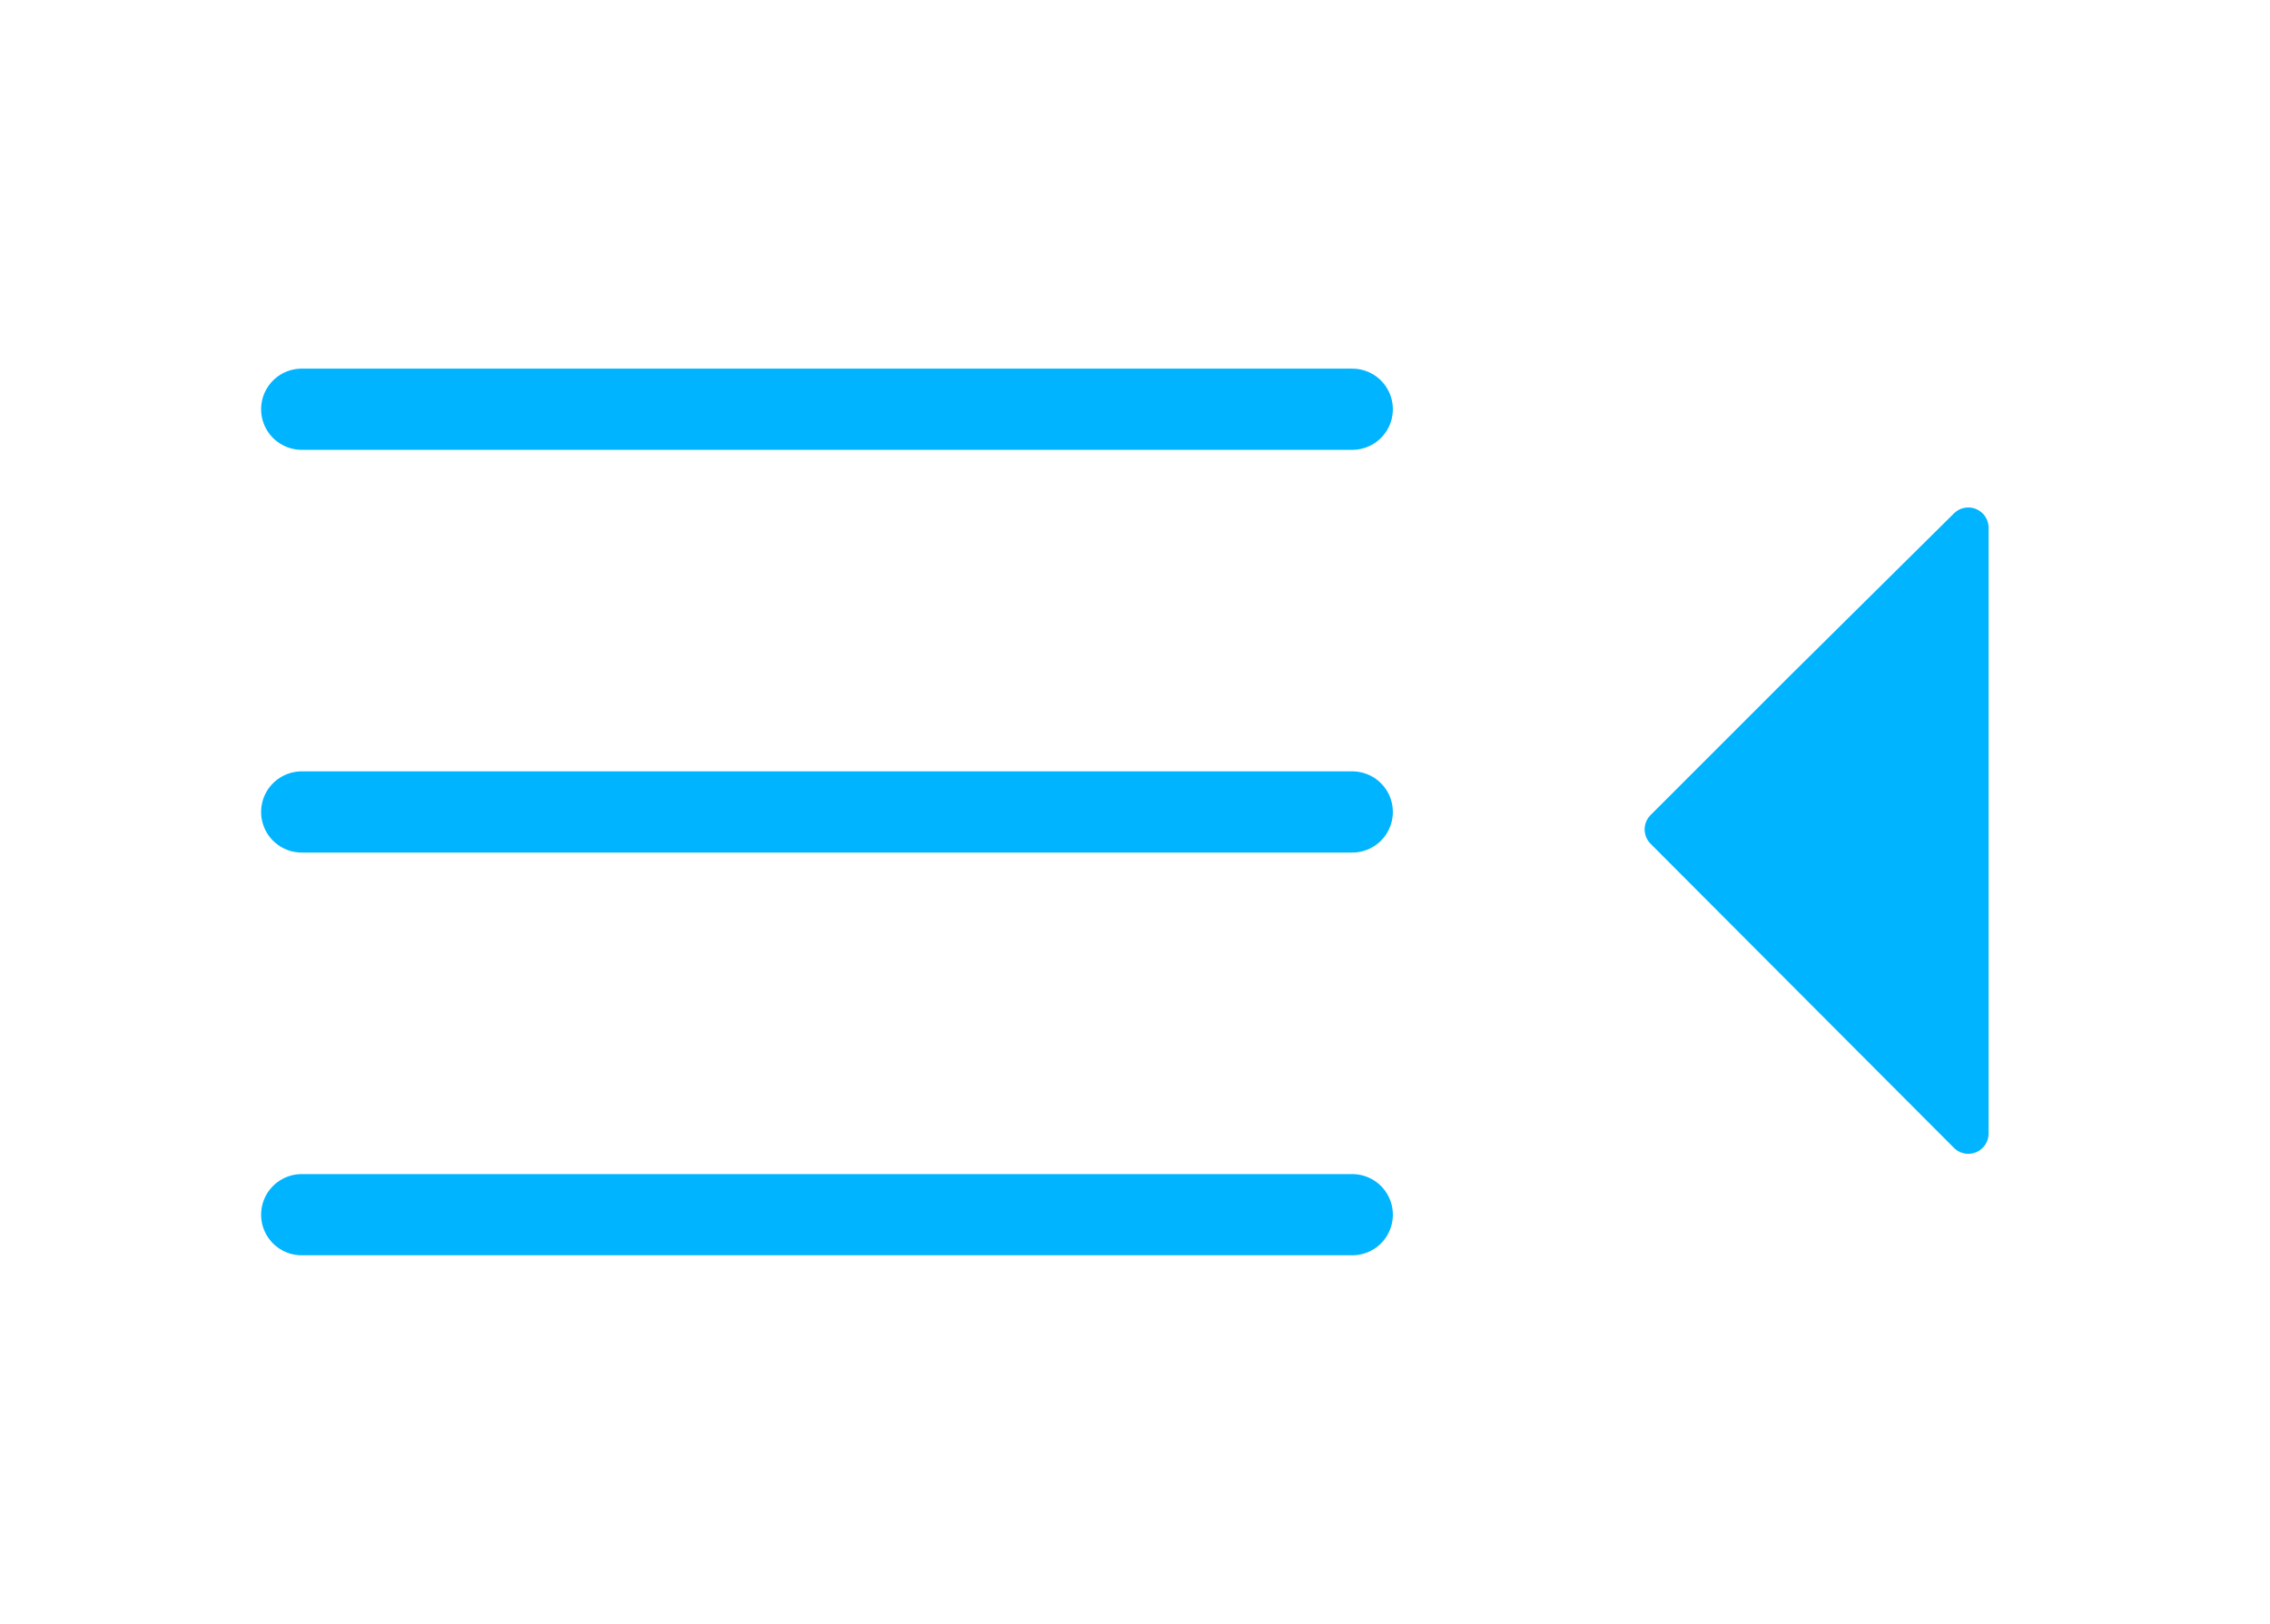
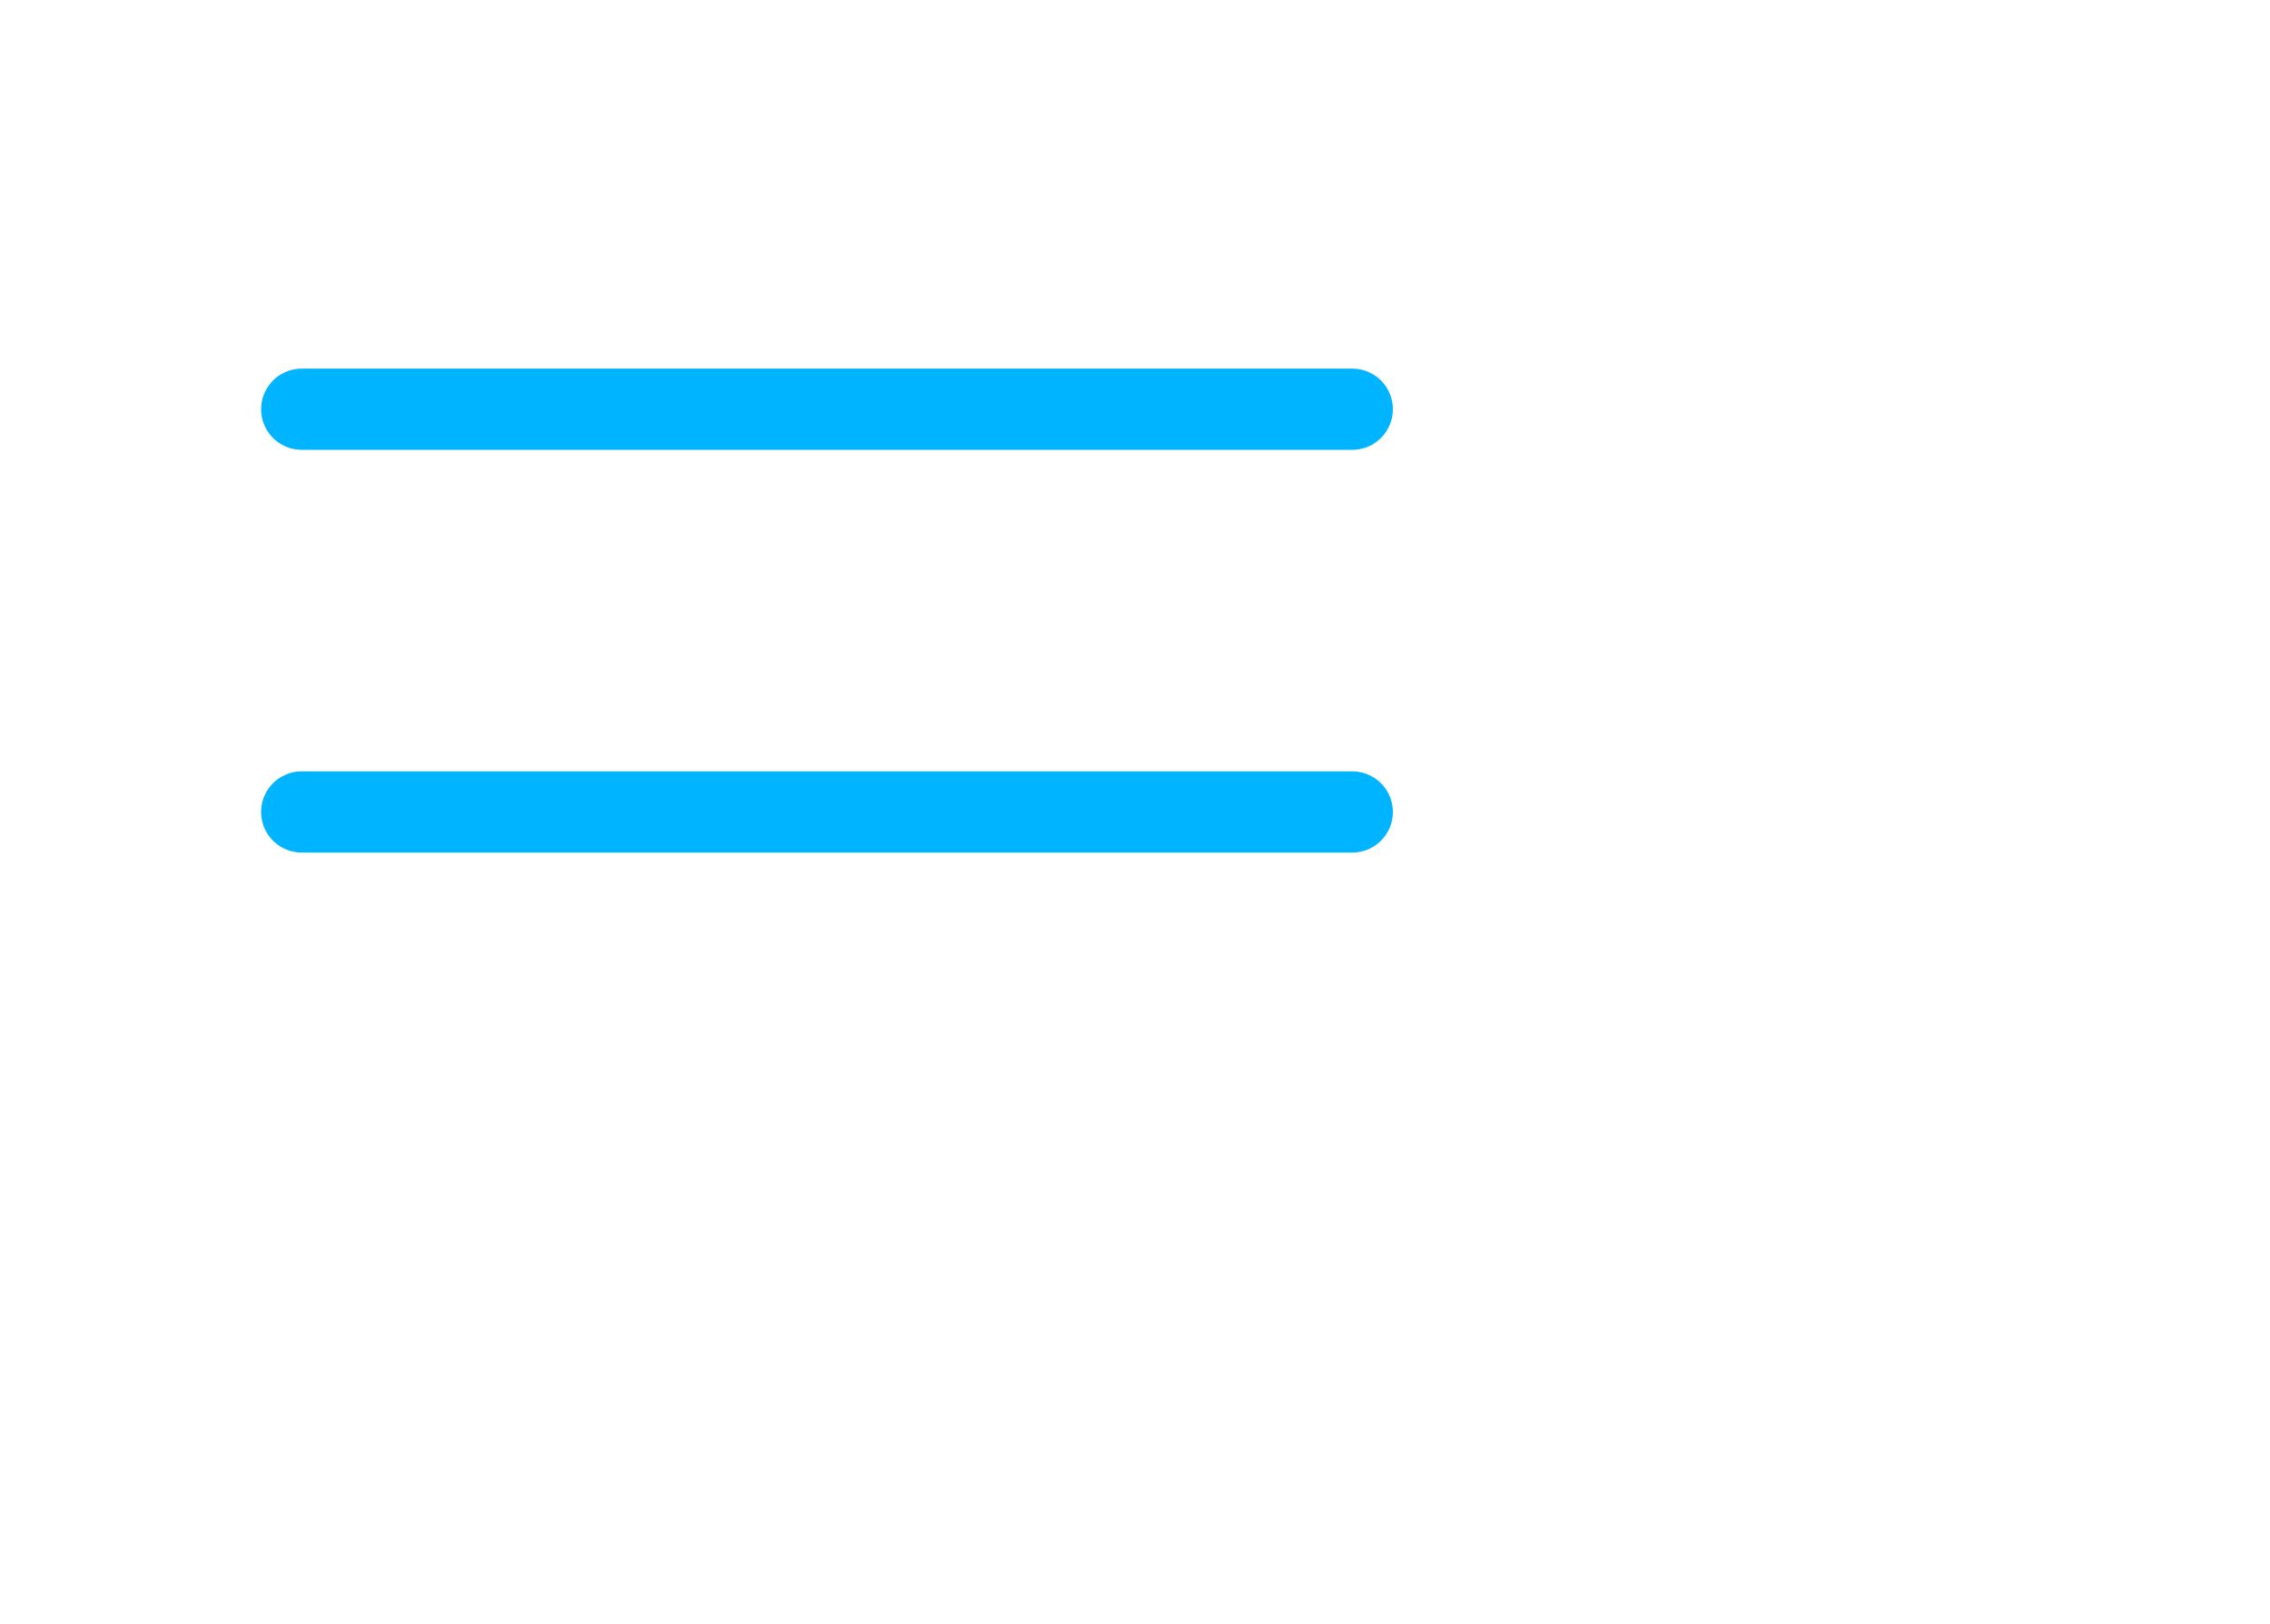
<svg xmlns="http://www.w3.org/2000/svg" id="Layer_1" data-name="Layer 1" viewBox="0 0 55.9 40">
  <defs>
    <style>.cls-1{fill:none;stroke-miterlimit:10;}.cls-1,.cls-2,.cls-3{stroke:#C43C00;stroke-linecap:round;}.cls-1,.cls-2{stroke-width:2px;}.cls-2,.cls-3{fill:#C43C00;}.cls-3{stroke-linejoin:round;}</style>
  </defs>
  <title>all_icons</title>
  <g id="Group_107" data-name="Group 107">
    <g id="Group_12" data-name="Group 12">
      <line id="Line_4" data-name="Line 4" class="cls-1" x1="7.43" y1="10.08" x2="33.3" y2="10.08" style="fill: rgb(0, 180, 255); stroke: rgb(0, 180, 255);" />
      <path id="Path_52" data-name="Path 52" class="cls-2" d="M7.43,20H33.3" style="fill: rgb(0, 180, 255); stroke: rgb(0, 180, 255);" />
-       <line id="Line_6" data-name="Line 6" class="cls-1" x1="7.43" y1="29.92" x2="33.3" y2="29.92" style="fill: rgb(0, 180, 255); stroke: rgb(0, 180, 255);" />
    </g>
-     <path id="Path_182" data-name="Path 182" class="cls-3" d="M48.47,27.92,41,20.43l3.37-3.37L48.47,13Z" style="fill: rgb(0, 180, 255); stroke: rgb(0, 180, 255);" />
  </g>
</svg>